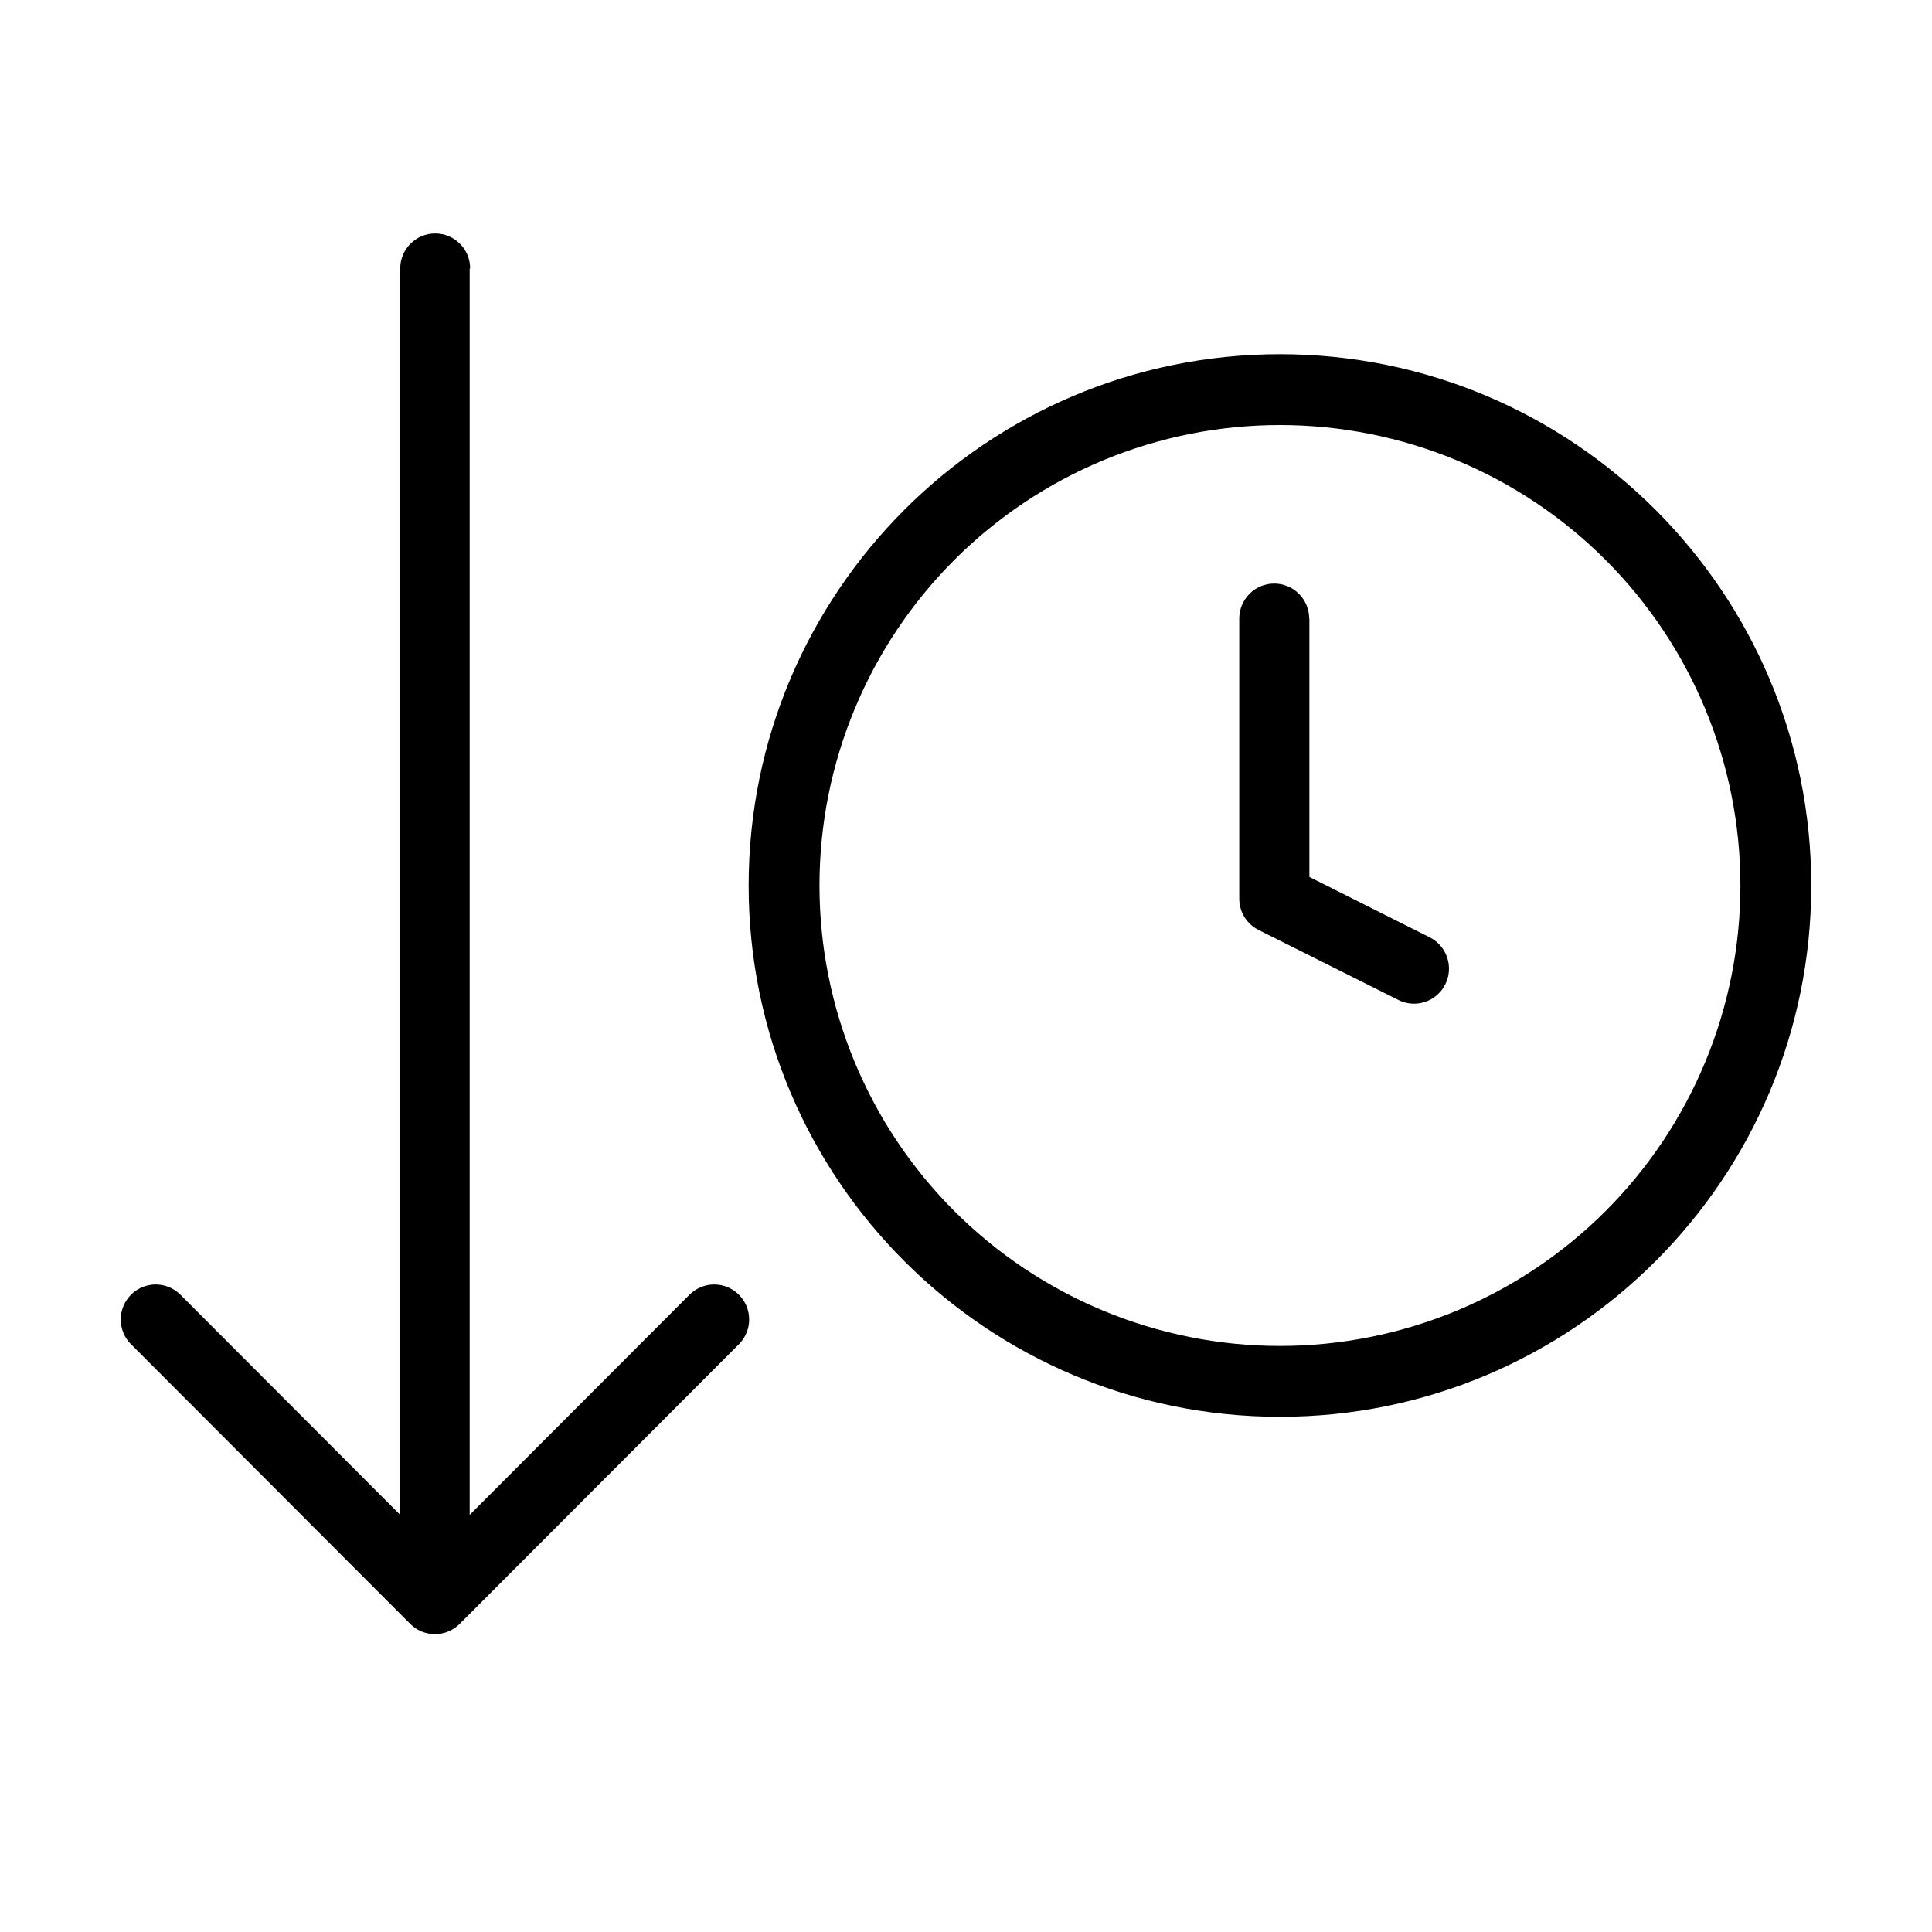
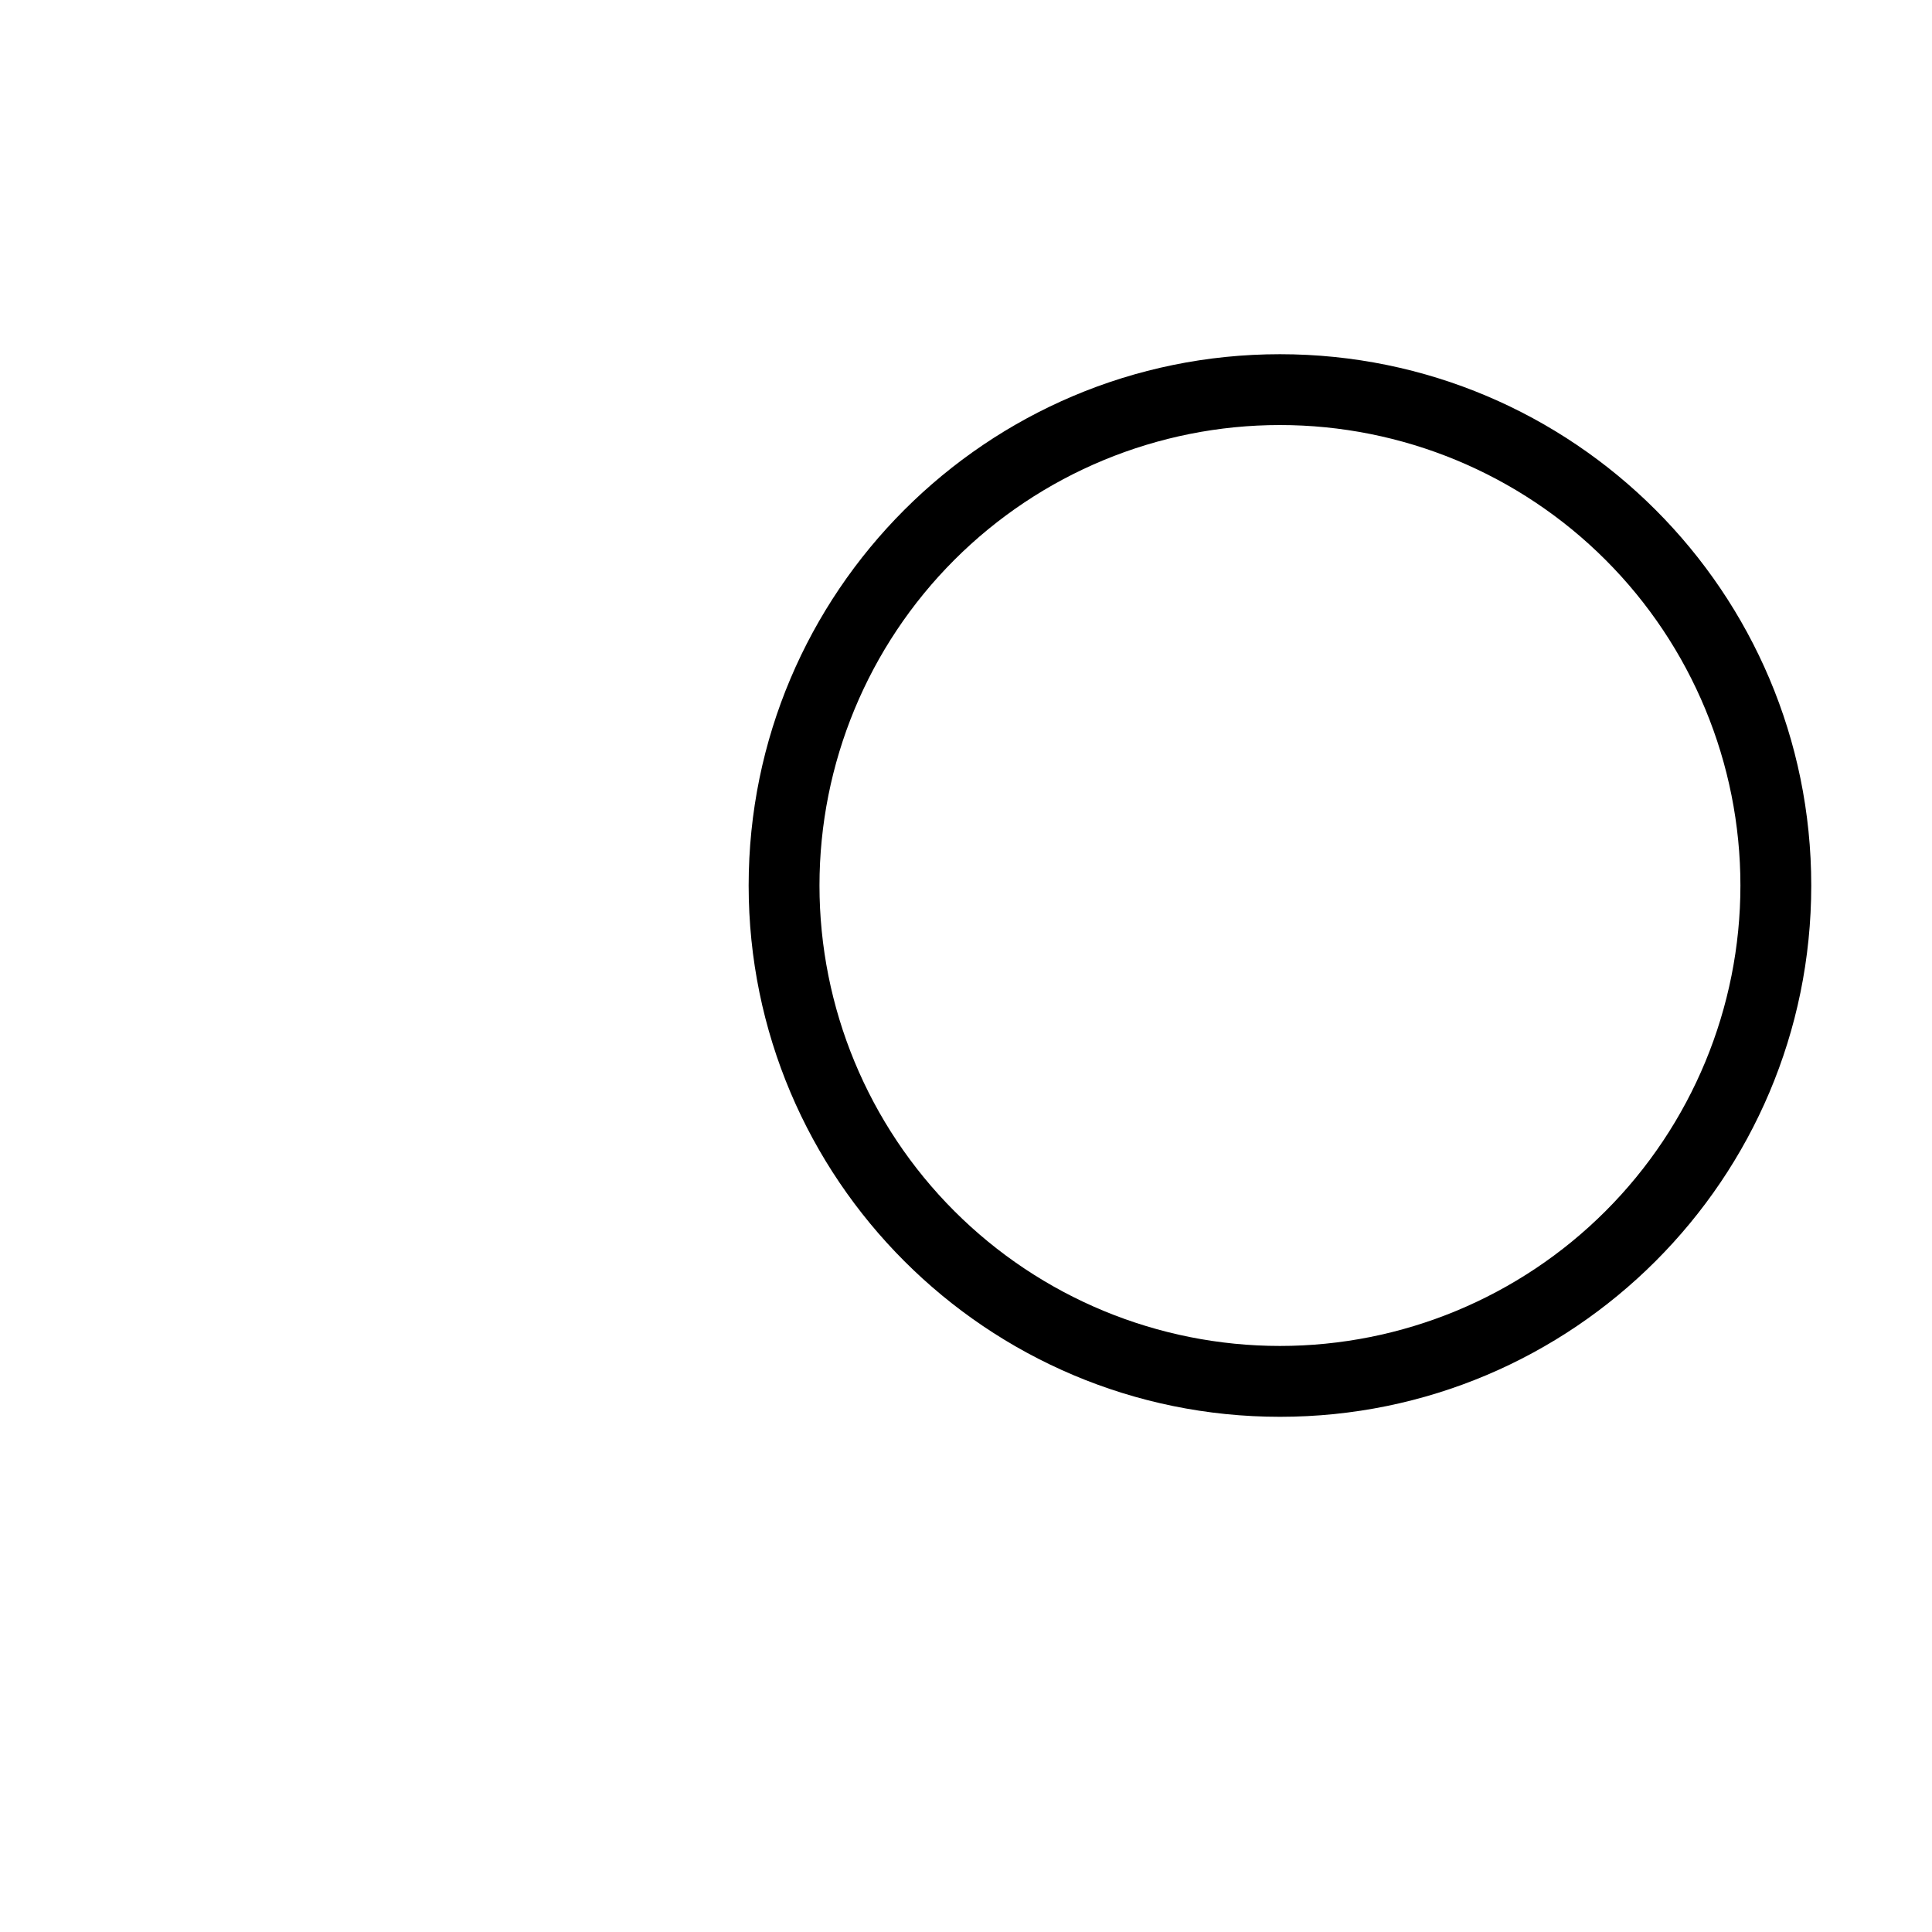
<svg xmlns="http://www.w3.org/2000/svg" width="80" height="80" viewBox="0 0 80 80" fill="none">
-   <path d="M19.468 11.116C19.468 10.732 19.316 10.363 19.044 10.091C18.773 9.819 18.405 9.667 18.021 9.667C17.637 9.667 17.268 9.819 16.997 10.091C16.726 10.363 16.573 10.732 16.573 11.116V62.728L7.453 53.594C7.18 53.33 6.815 53.184 6.435 53.187C6.055 53.191 5.692 53.343 5.424 53.612C5.156 53.881 5.003 54.244 5 54.624C4.997 55.005 5.143 55.371 5.406 55.644L16.987 67.242C17.259 67.514 17.627 67.667 18.011 67.667C18.394 67.667 18.762 67.514 19.034 67.242L30.615 55.644C30.878 55.371 31.024 55.005 31.021 54.624C31.018 54.244 30.866 53.881 30.597 53.612C30.329 53.343 29.966 53.191 29.586 53.187C29.206 53.184 28.841 53.33 28.568 53.594L19.448 62.728V11.116H19.468ZM54.211 25.614C54.211 25.229 54.058 24.861 53.786 24.589C53.515 24.317 53.147 24.164 52.763 24.164C52.379 24.164 52.011 24.317 51.739 24.589C51.468 24.861 51.315 25.229 51.315 25.614V37.212C51.315 37.481 51.39 37.745 51.531 37.974C51.672 38.203 51.874 38.388 52.114 38.508L57.905 41.407C58.248 41.579 58.646 41.608 59.01 41.486C59.191 41.425 59.358 41.33 59.501 41.205C59.645 41.08 59.762 40.928 59.847 40.758C59.932 40.588 59.983 40.402 59.996 40.212C60.01 40.022 59.986 39.831 59.925 39.651C59.865 39.47 59.77 39.303 59.645 39.159C59.521 39.015 59.369 38.898 59.199 38.812L54.219 36.313V25.614H54.211Z" fill="black" />
  <path fill-rule="evenodd" clip-rule="evenodd" d="M53 58.667C65.144 58.667 75 48.811 75 36.667C75 24.523 65.144 14.667 53 14.667C40.856 14.667 31 24.523 31 36.667C31 48.811 40.856 58.667 53 58.667ZM53 55.733C58.057 55.733 62.907 53.724 66.482 50.149C70.058 46.573 72.067 41.723 72.067 36.667C72.067 31.61 70.058 26.76 66.482 23.184C62.907 19.609 58.057 17.6 53 17.6C47.943 17.6 43.093 19.609 39.518 23.184C35.942 26.76 33.933 31.61 33.933 36.667C33.933 41.723 35.942 46.573 39.518 50.149C43.093 53.724 47.943 55.733 53 55.733Z" fill="black" />
</svg>